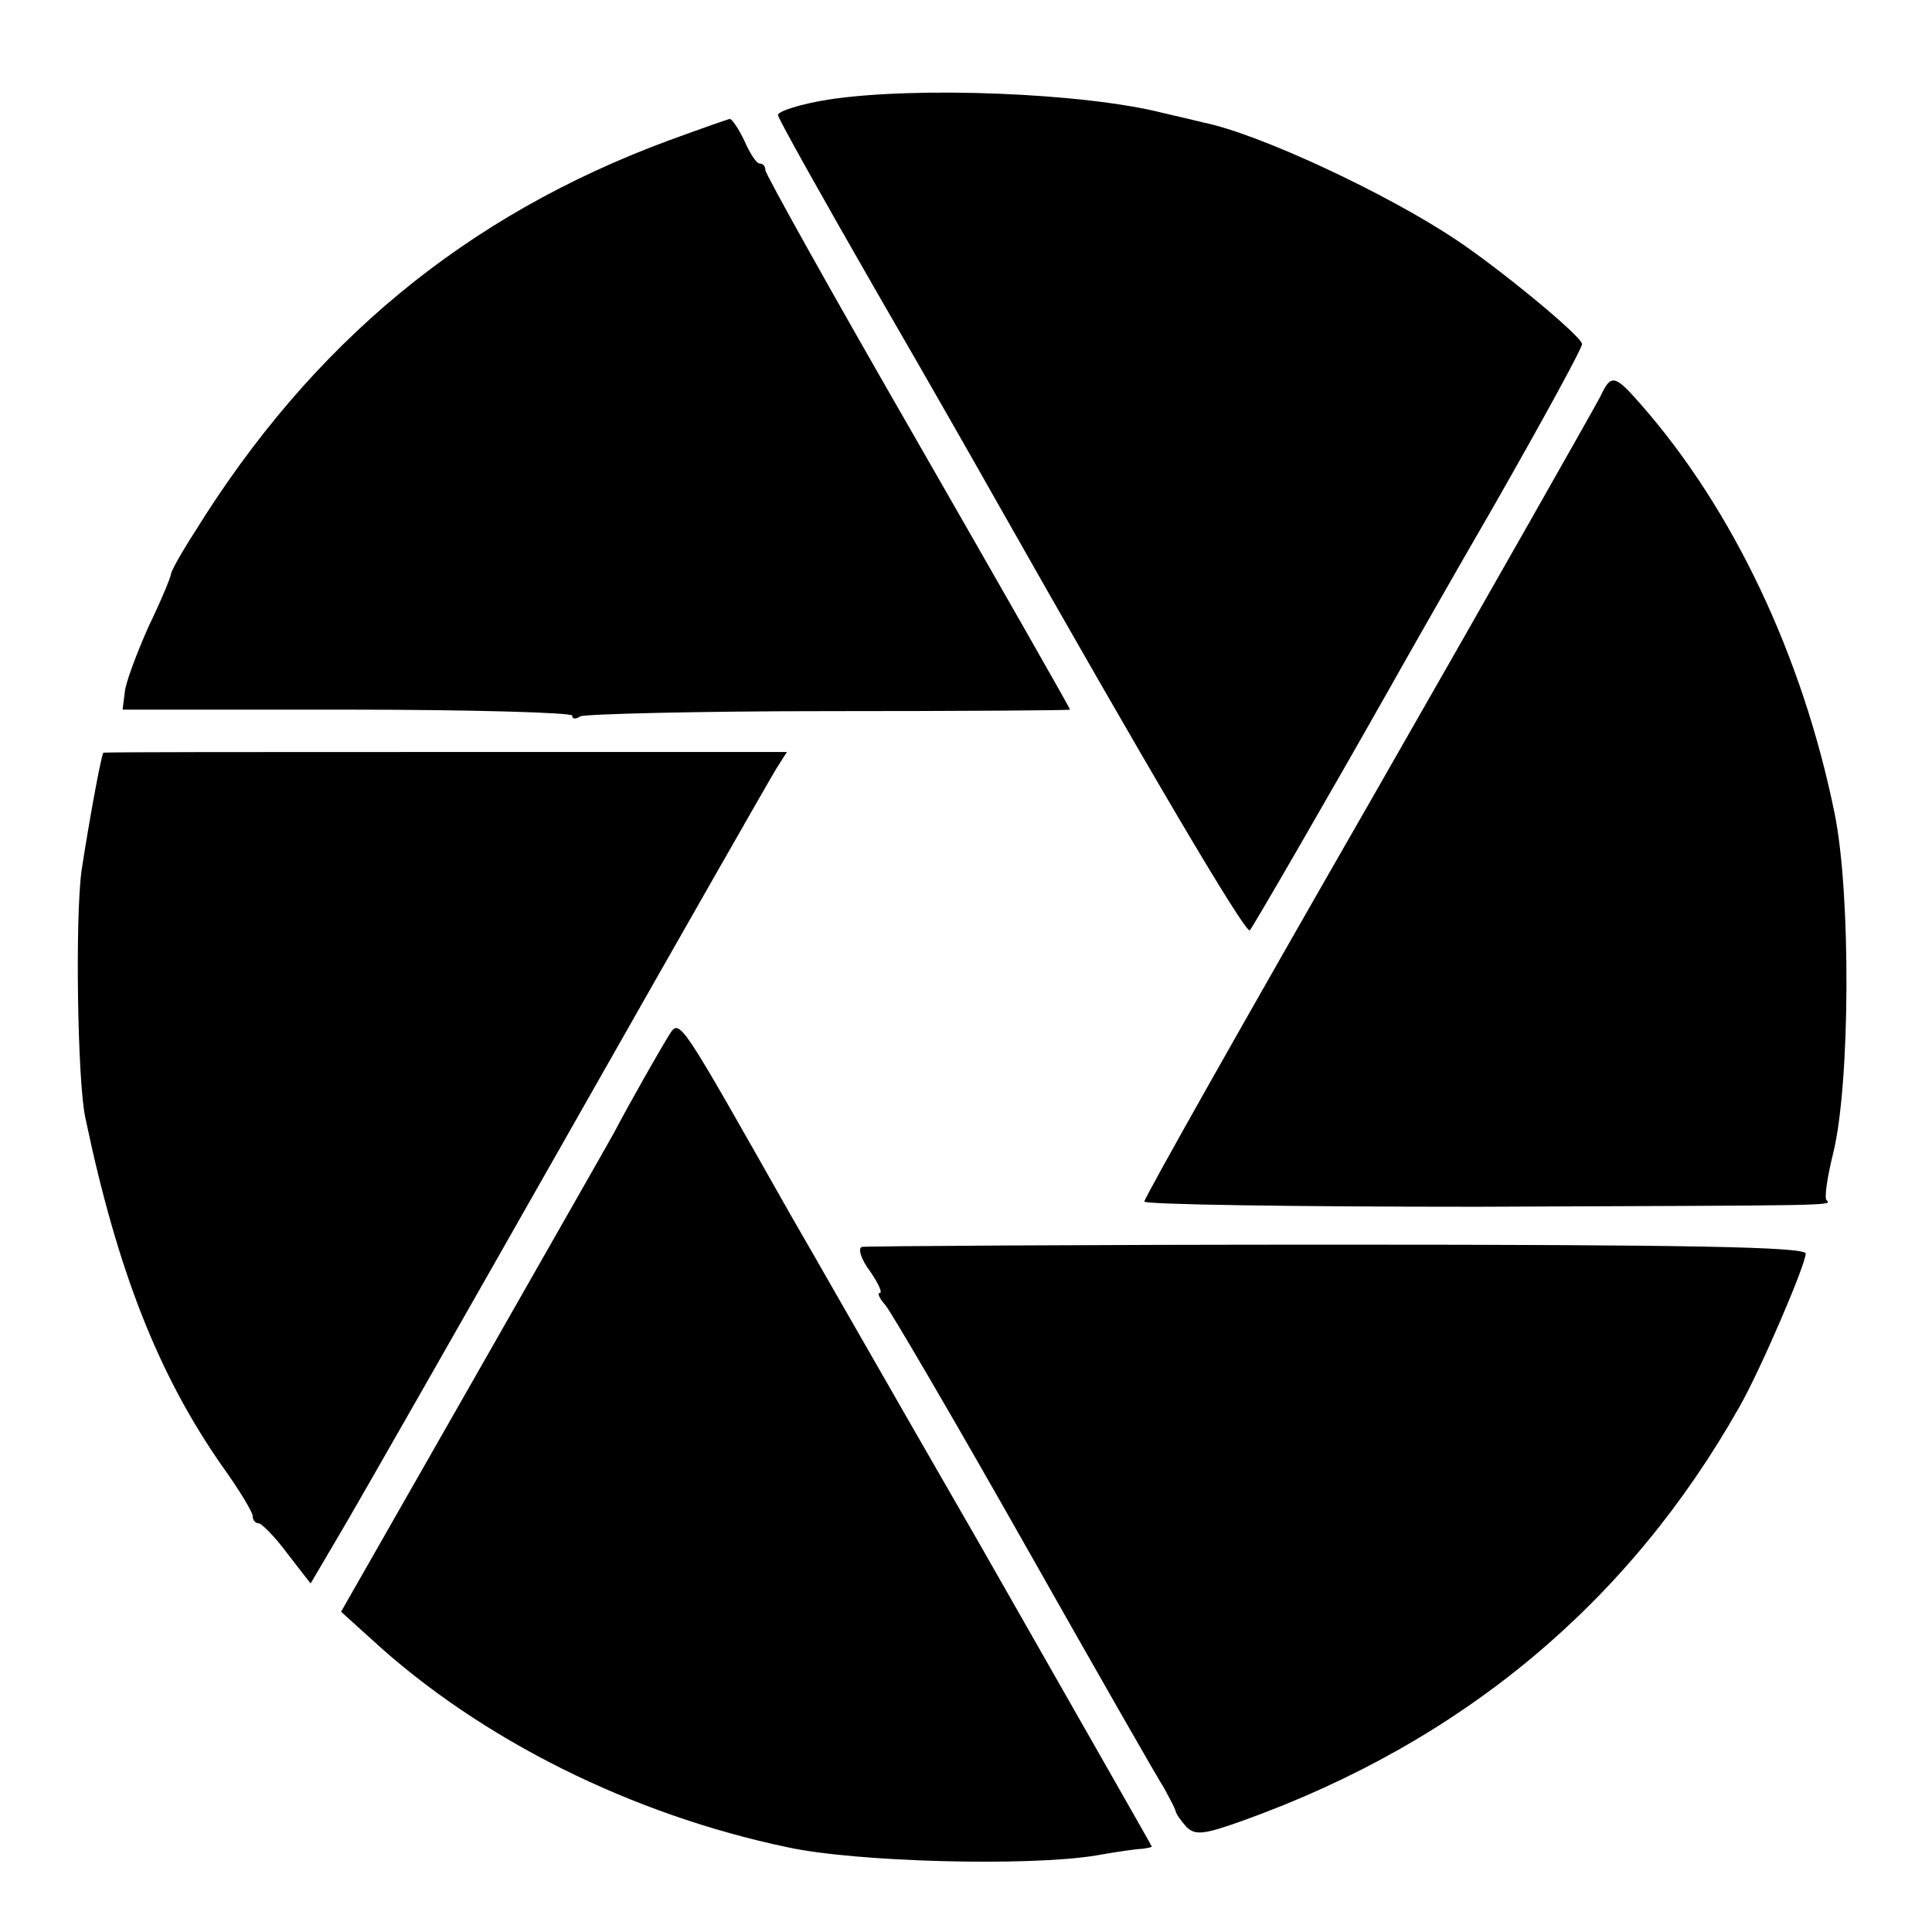
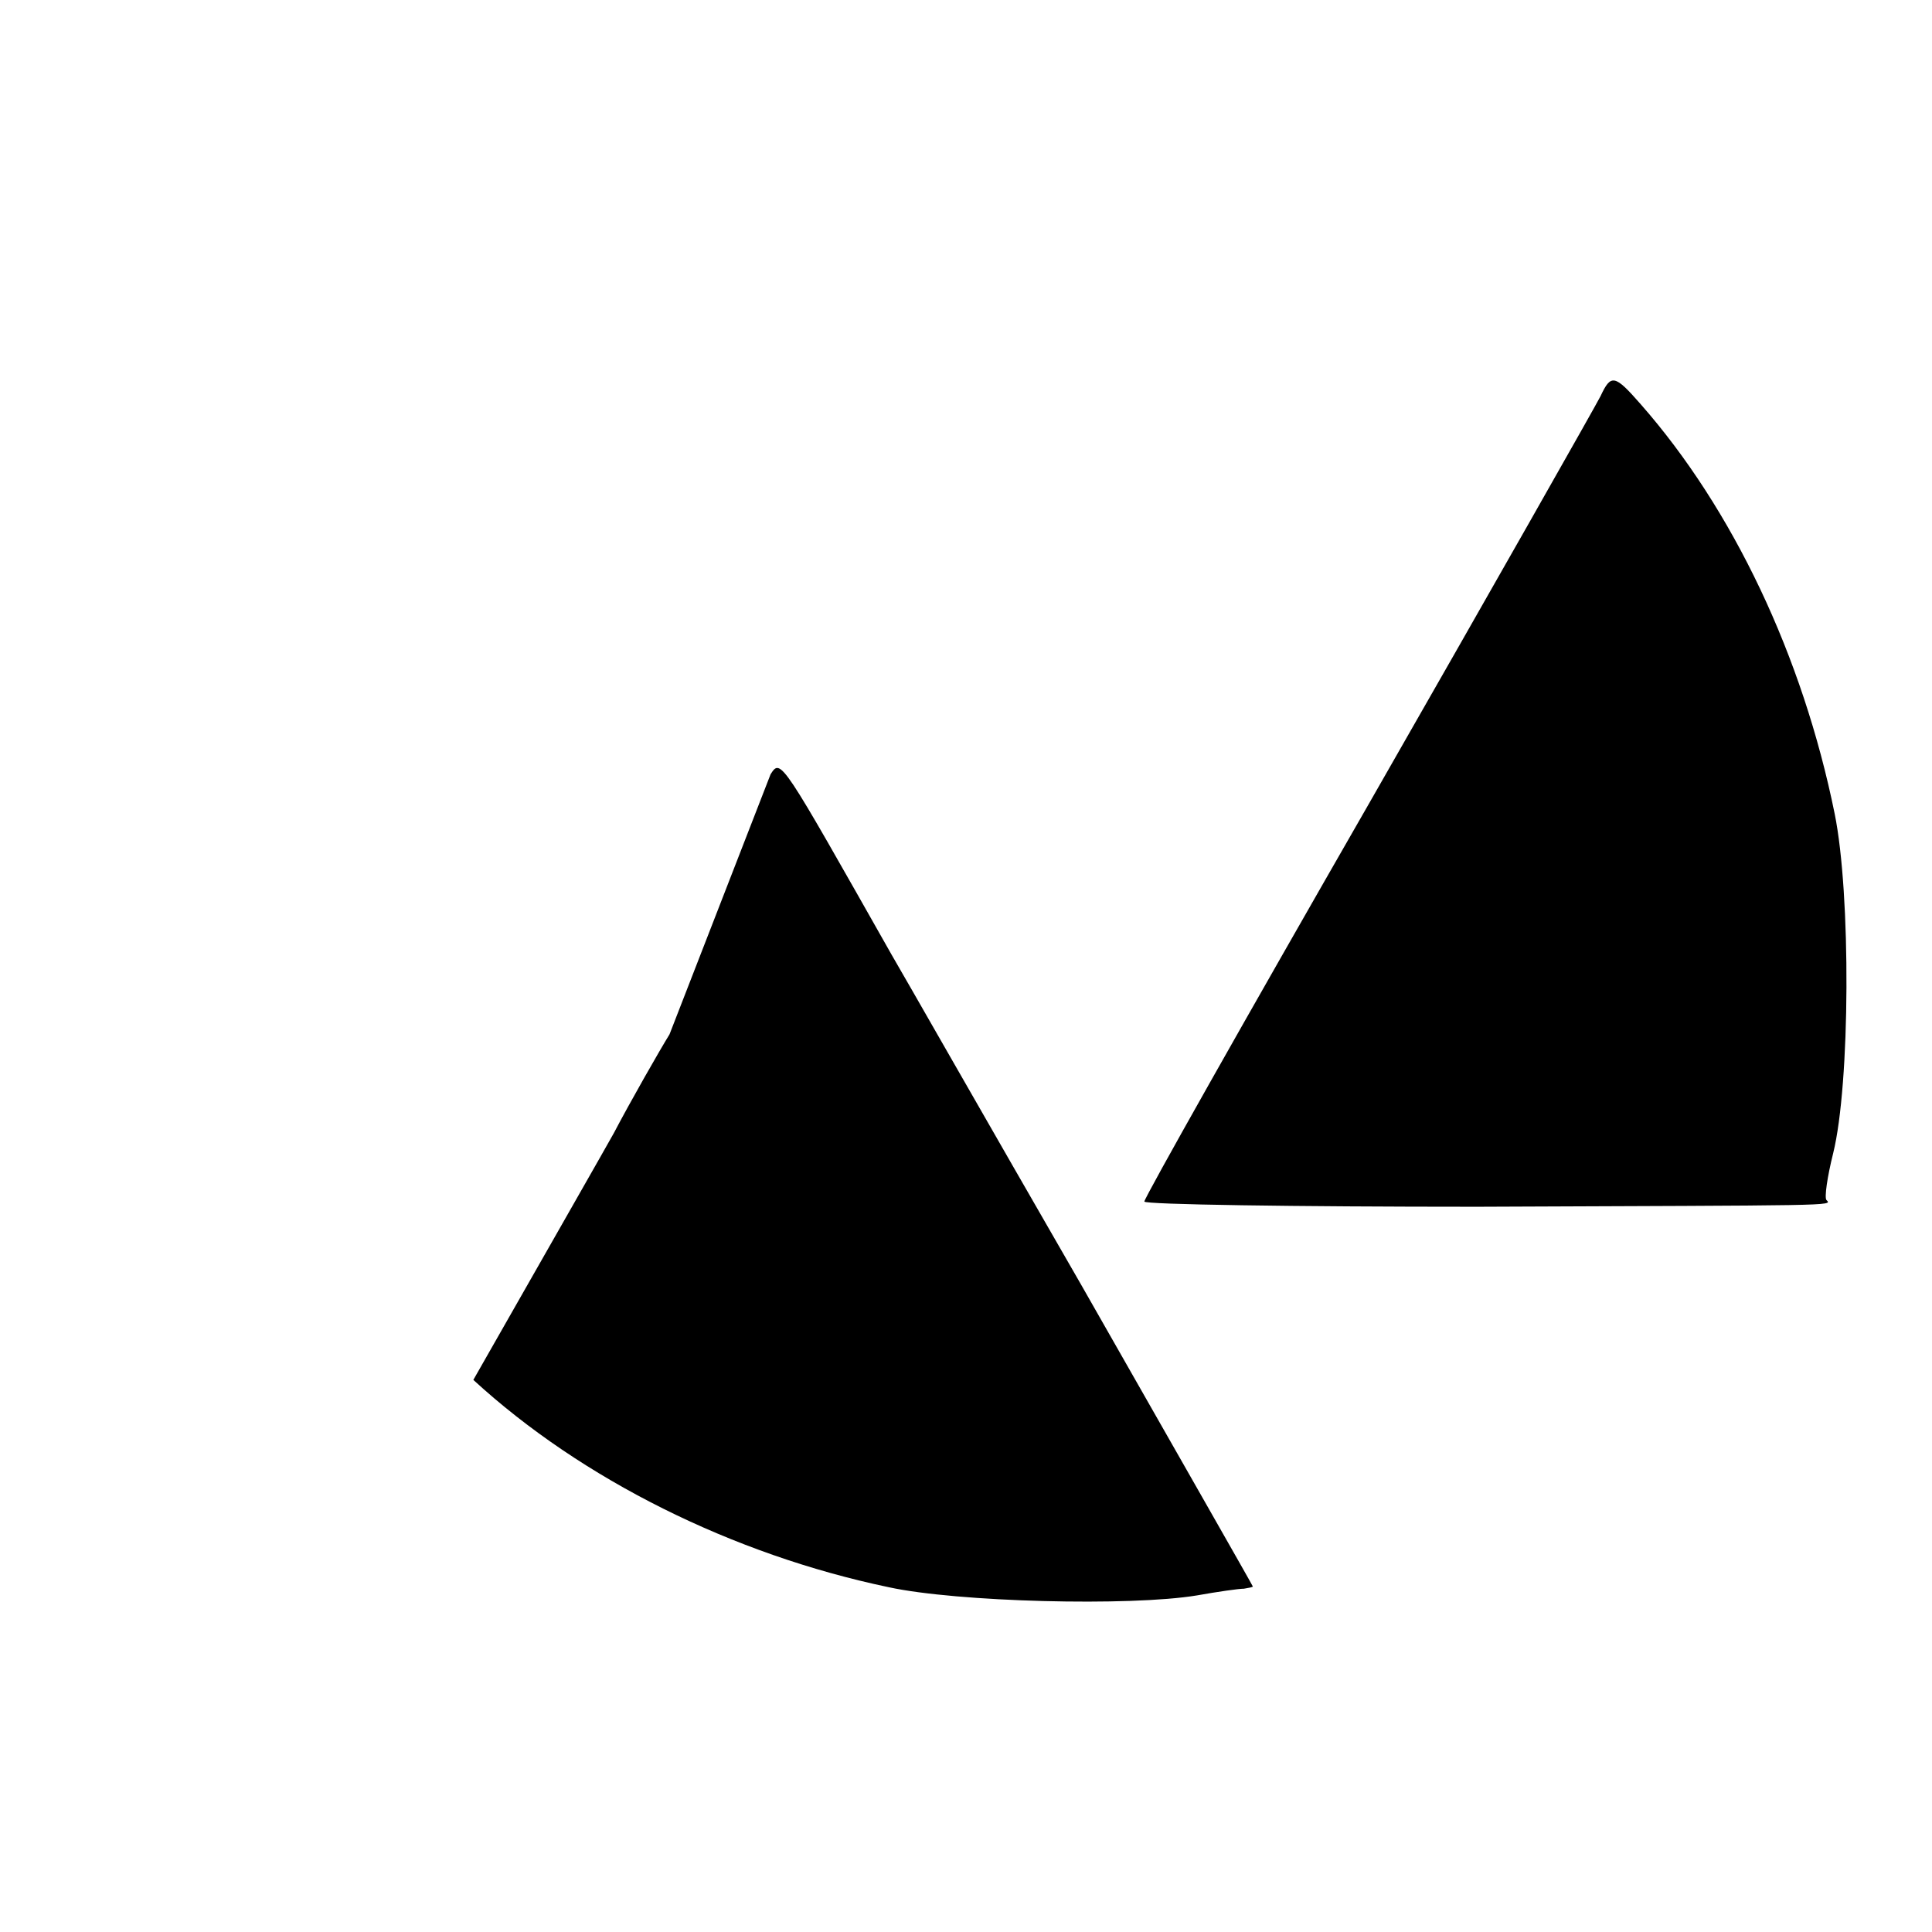
<svg xmlns="http://www.w3.org/2000/svg" version="1.0" width="260pt" height="260pt" viewBox="0 0 260 260" preserveAspectRatio="xMidYMid meet">
  <g transform="translate(0,260) scale(0.1,-0.1)" fill="#000000" stroke="none">
-     <path d="M1115 2466 c-38 -6 -69 -16 -68 -21 1 -6 61 -113 134 -240 73 -126 144 -251 158 -276 205 -362 337 -586 343 -581 5 6 108 184 186 322 14 25 78 138 144 252 65 114 118 211 117 215 0 10 -109 100 -169 140 -94 63 -266 143 -340 158 -8 2 -33 8 -55 13 -106 27 -333 36 -450 18z" />
-     <path d="M900 2411 c-273 -101 -480 -272 -638 -527 -18 -28 -32 -53 -32 -57 0 -3 -13 -35 -30 -70 -16 -36 -31 -76 -32 -88 l-3 -24 303 0 c166 0 302 -4 302 -8 0 -5 5 -5 11 -1 6 3 157 7 335 7 178 0 324 1 324 2 0 2 -92 163 -205 360 -113 196 -205 361 -205 366 0 5 -3 9 -8 9 -4 0 -13 14 -20 30 -8 17 -17 30 -20 30 -4 -1 -41 -14 -82 -29z" />
    <path d="M2154 2067 c-6 -12 -146 -259 -312 -549 -166 -289 -302 -530 -302 -535 0 -4 201 -7 448 -7 484 2 478 1 470 9 -3 3 1 31 9 63 23 93 24 349 2 457 -43 212 -137 410 -261 551 -35 40 -40 41 -54 11z" />
-     <path d="M139 1587 c-4 -9 -20 -98 -29 -157 -9 -60 -6 -286 5 -335 43 -205 98 -345 184 -468 23 -32 41 -62 41 -67 0 -6 4 -10 8 -10 4 0 22 -18 39 -41 l31 -40 40 68 c22 37 160 279 307 538 147 259 273 480 280 491 l14 22 -459 0 c-253 0 -460 0 -461 -1z" />
-     <path d="M901 1208 c-13 -21 -53 -91 -75 -133 -6 -11 -91 -160 -189 -332 l-178 -312 42 -38 c146 -134 349 -235 559 -279 92 -20 325 -26 415 -11 28 5 56 9 63 9 6 1 12 2 12 3 0 1 -104 183 -231 406 -128 222 -242 422 -255 444 -149 263 -149 265 -163 243z" />
-     <path d="M1160 922 c-6 -2 -1 -17 11 -33 11 -16 17 -29 13 -29 -4 0 0 -8 8 -17 8 -10 93 -155 188 -323 95 -168 179 -315 187 -327 7 -13 14 -26 15 -30 1 -5 8 -14 15 -22 12 -11 23 -10 76 9 295 106 519 293 668 557 28 49 89 191 89 206 0 9 -158 12 -630 12 -347 0 -635 -2 -640 -3z" />
+     <path d="M901 1208 c-13 -21 -53 -91 -75 -133 -6 -11 -91 -160 -189 -332 c146 -134 349 -235 559 -279 92 -20 325 -26 415 -11 28 5 56 9 63 9 6 1 12 2 12 3 0 1 -104 183 -231 406 -128 222 -242 422 -255 444 -149 263 -149 265 -163 243z" />
  </g>
</svg>